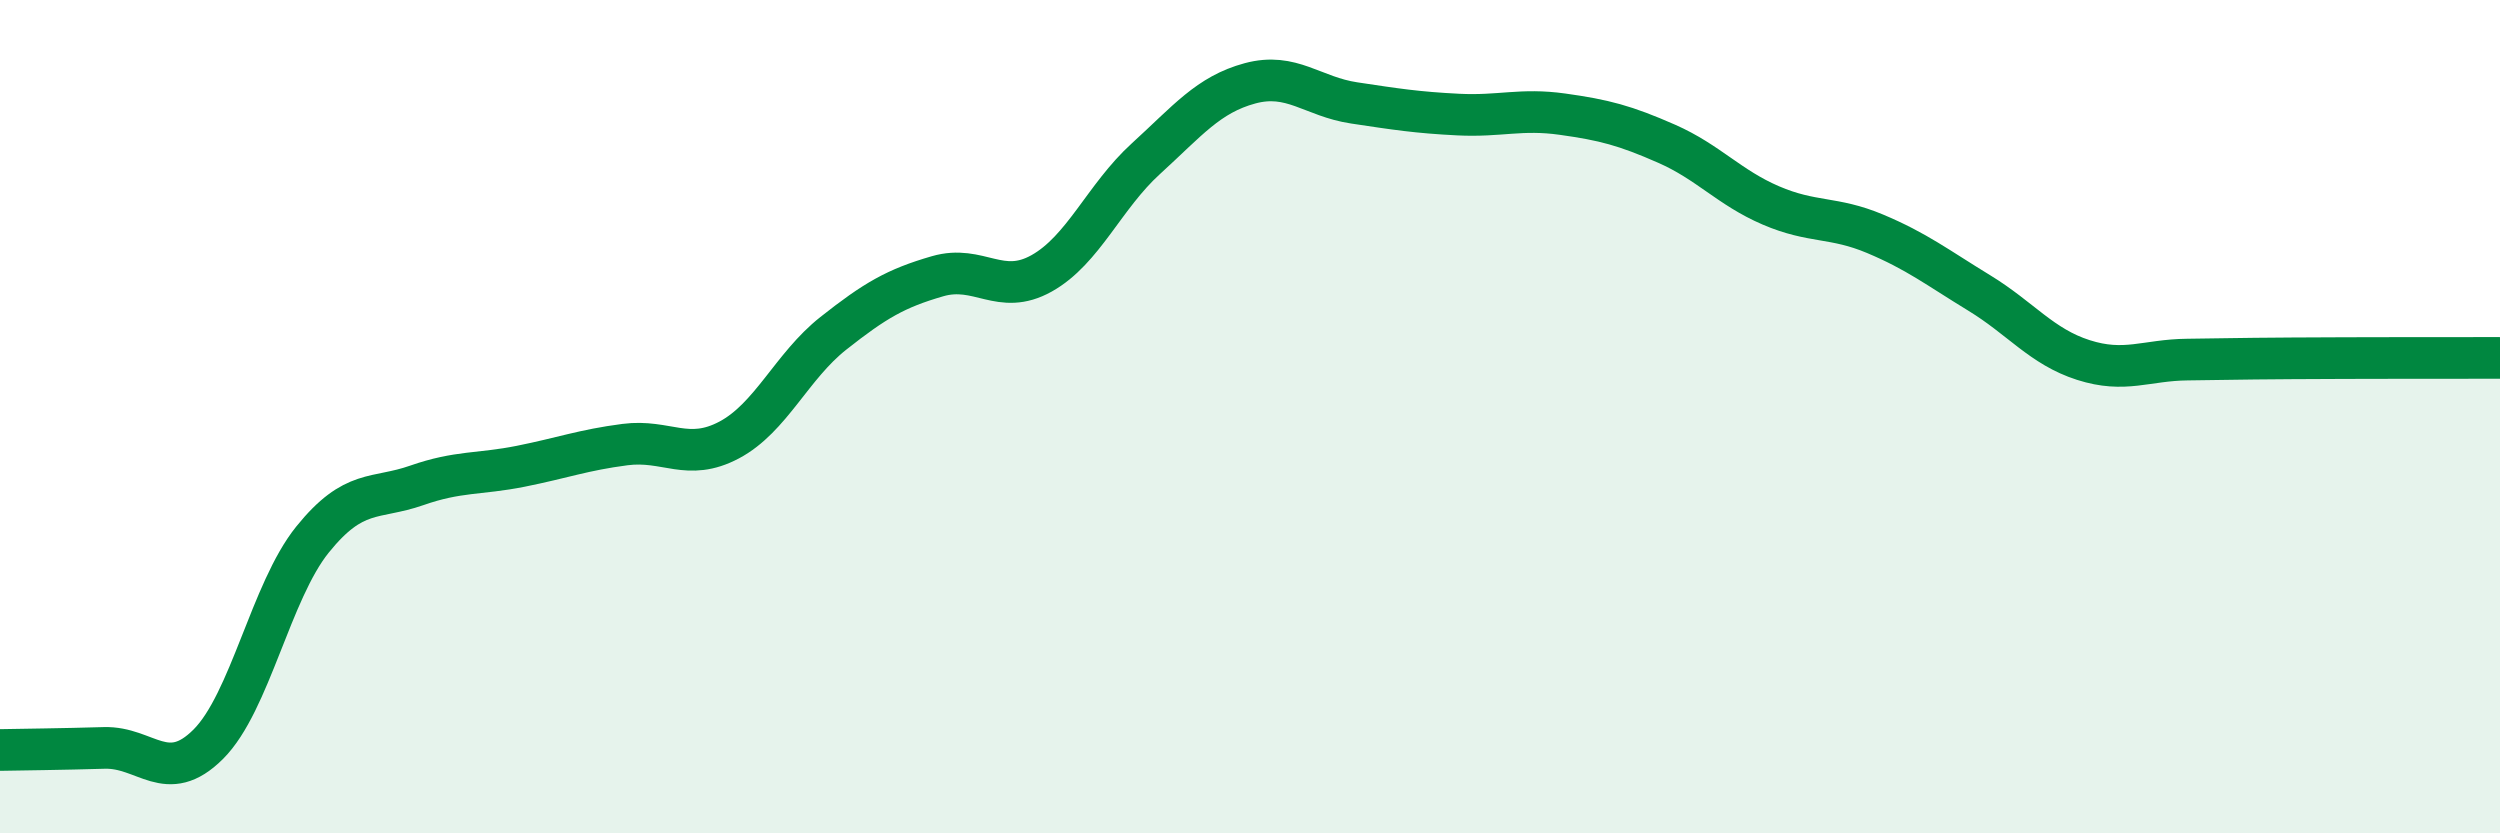
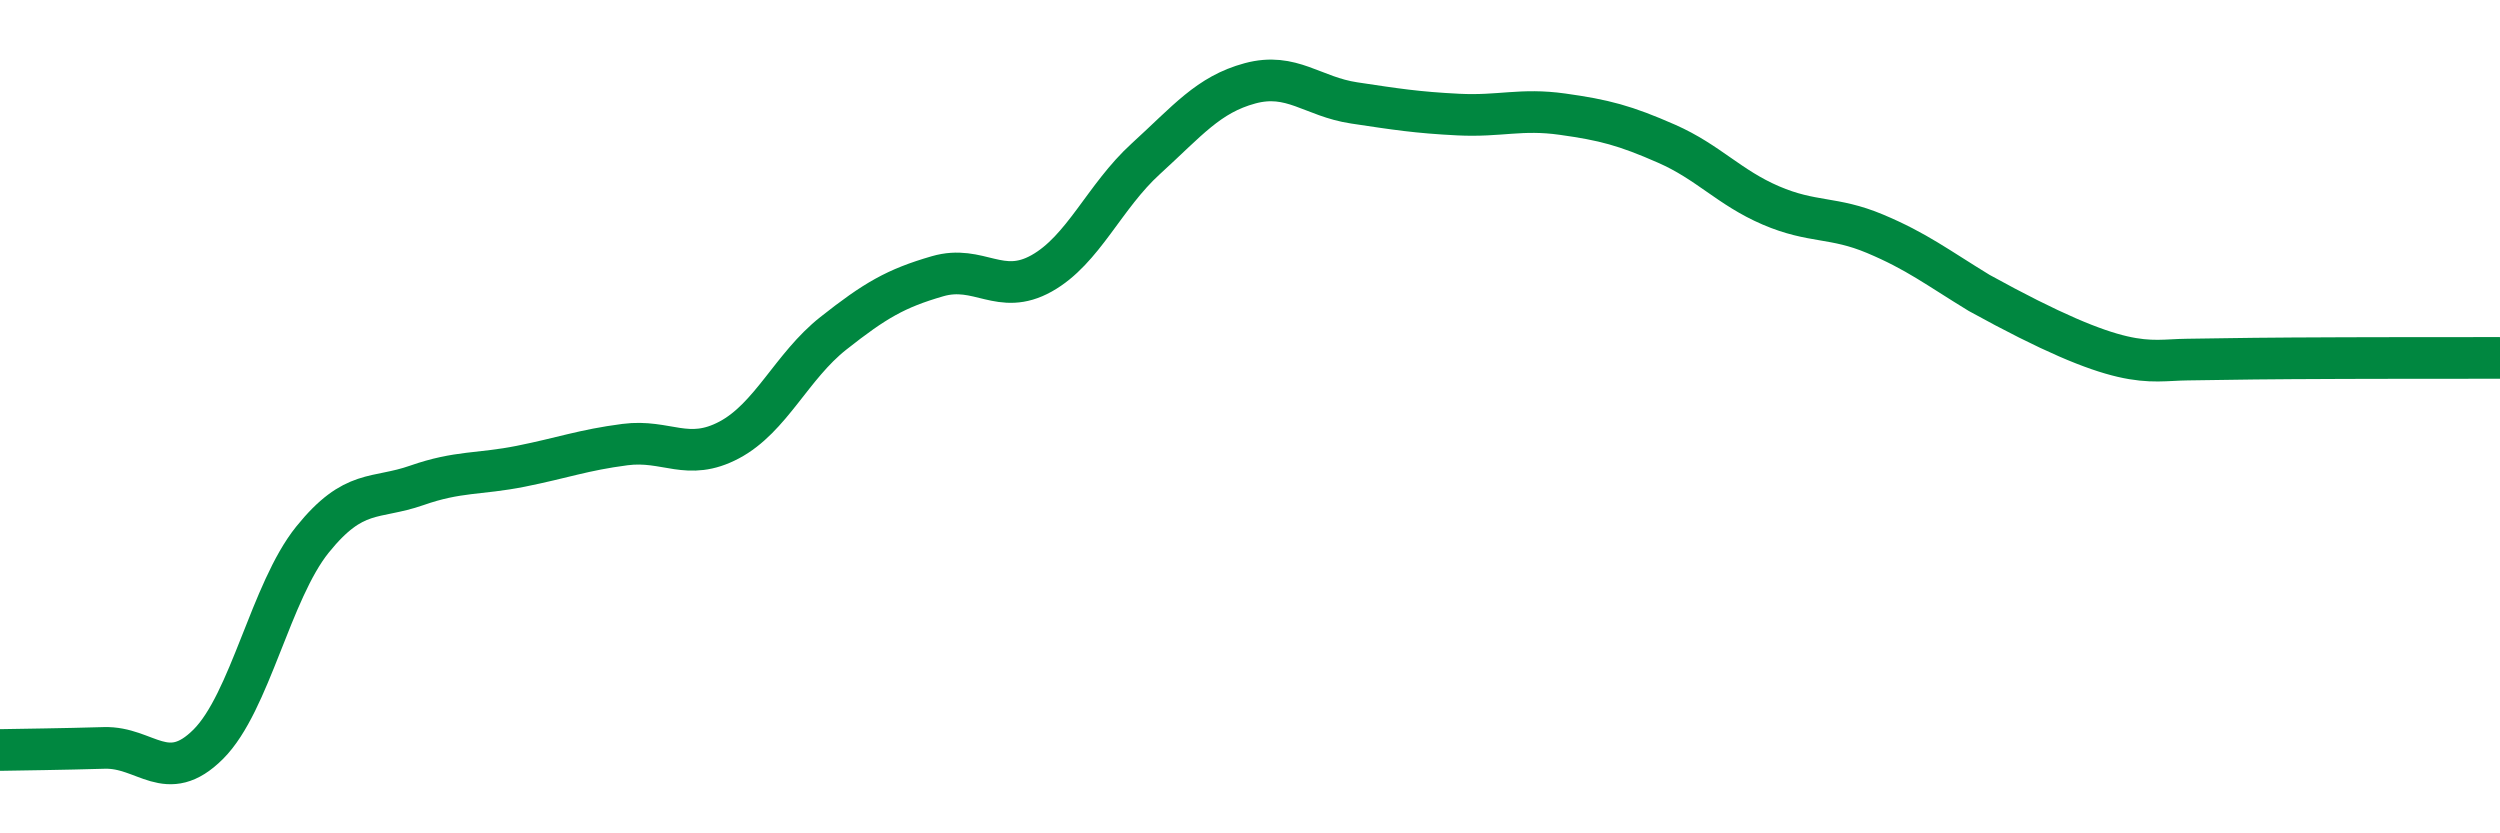
<svg xmlns="http://www.w3.org/2000/svg" width="60" height="20" viewBox="0 0 60 20">
-   <path d="M 0,18 C 0.5,17.99 1.5,17.98 2.5,17.95 C 3.5,17.92 4,18.86 5,17.86 C 6,16.86 6.5,14.19 7.5,12.95 C 8.5,11.71 9,12 10,11.65 C 11,11.3 11.5,11.39 12.5,11.19 C 13.5,10.99 14,10.8 15,10.67 C 16,10.54 16.5,11.09 17.5,10.56 C 18.5,10.03 19,8.79 20,8 C 21,7.21 21.5,6.92 22.5,6.63 C 23.5,6.34 24,7.12 25,6.56 C 26,6 26.5,4.72 27.5,3.81 C 28.5,2.9 29,2.27 30,2 C 31,1.73 31.5,2.32 32.5,2.47 C 33.5,2.62 34,2.7 35,2.75 C 36,2.8 36.5,2.6 37.5,2.74 C 38.5,2.88 39,3.01 40,3.45 C 41,3.89 41.5,4.5 42.5,4.93 C 43.5,5.36 44,5.19 45,5.61 C 46,6.03 46.5,6.42 47.5,7.03 C 48.5,7.64 49,8.32 50,8.64 C 51,8.96 51.5,8.64 52.5,8.63 C 53.5,8.62 53.5,8.61 55,8.6 C 56.5,8.59 59,8.59 60,8.59L60 20L0 20Z" fill="#008740" opacity="0.1" stroke-linecap="round" stroke-linejoin="round" />
-   <path d="M 0,18 C 0.5,17.99 1.5,17.98 2.5,17.95 C 3.5,17.92 4,18.86 5,17.86 C 6,16.86 6.5,14.19 7.5,12.95 C 8.5,11.71 9,12 10,11.65 C 11,11.3 11.5,11.39 12.5,11.19 C 13.5,10.99 14,10.8 15,10.67 C 16,10.54 16.5,11.09 17.5,10.56 C 18.5,10.03 19,8.79 20,8 C 21,7.21 21.5,6.92 22.5,6.63 C 23.5,6.34 24,7.12 25,6.56 C 26,6 26.5,4.72 27.5,3.81 C 28.5,2.9 29,2.27 30,2 C 31,1.73 31.5,2.32 32.5,2.47 C 33.5,2.62 34,2.7 35,2.75 C 36,2.8 36.5,2.6 37.5,2.74 C 38.5,2.88 39,3.01 40,3.45 C 41,3.89 41.5,4.5 42.5,4.93 C 43.5,5.36 44,5.19 45,5.61 C 46,6.03 46.5,6.42 47.5,7.03 C 48.5,7.64 49,8.32 50,8.64 C 51,8.96 51.5,8.64 52.5,8.63 C 53.5,8.62 53.5,8.61 55,8.6 C 56.5,8.59 59,8.59 60,8.59" stroke="#008740" stroke-width="1" fill="none" stroke-linecap="round" stroke-linejoin="round" />
+   <path d="M 0,18 C 0.5,17.99 1.5,17.98 2.5,17.95 C 3.5,17.92 4,18.86 5,17.86 C 6,16.86 6.5,14.19 7.5,12.95 C 8.5,11.71 9,12 10,11.65 C 11,11.3 11.5,11.39 12.5,11.19 C 13.5,10.99 14,10.8 15,10.67 C 16,10.54 16.5,11.09 17.5,10.56 C 18.5,10.03 19,8.79 20,8 C 21,7.21 21.5,6.92 22.5,6.63 C 23.5,6.34 24,7.12 25,6.56 C 26,6 26.5,4.72 27.5,3.81 C 28.5,2.9 29,2.27 30,2 C 31,1.73 31.5,2.32 32.5,2.47 C 33.5,2.62 34,2.7 35,2.75 C 36,2.8 36.5,2.6 37.5,2.74 C 38.5,2.88 39,3.01 40,3.45 C 41,3.89 41.5,4.5 42.5,4.93 C 43.5,5.36 44,5.19 45,5.61 C 46,6.03 46.5,6.42 47.5,7.03 C 51,8.96 51.5,8.64 52.5,8.63 C 53.5,8.62 53.5,8.61 55,8.6 C 56.5,8.59 59,8.59 60,8.59" stroke="#008740" stroke-width="1" fill="none" stroke-linecap="round" stroke-linejoin="round" />
</svg>